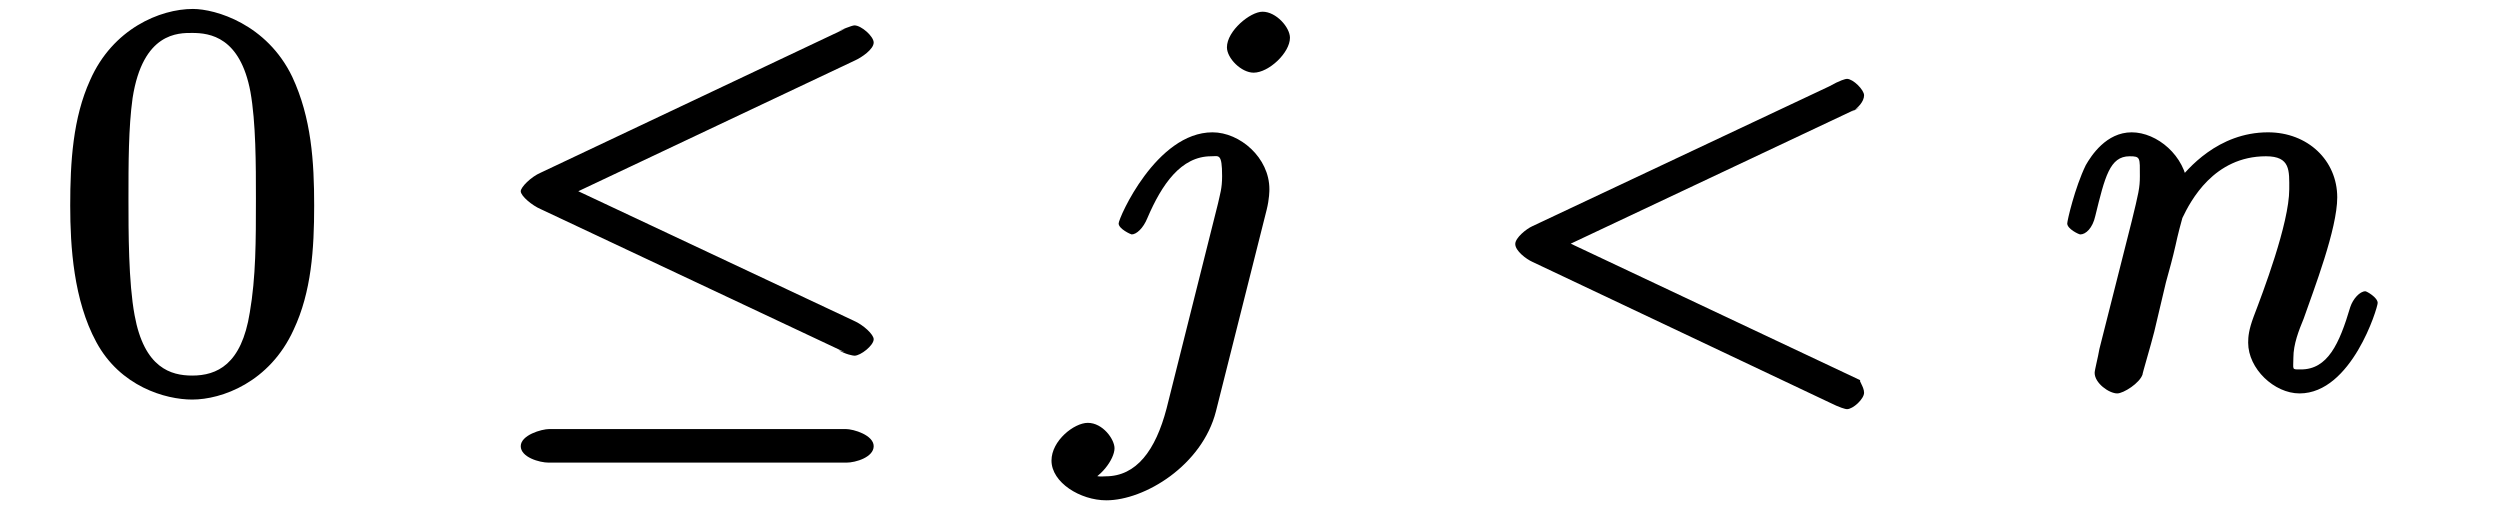
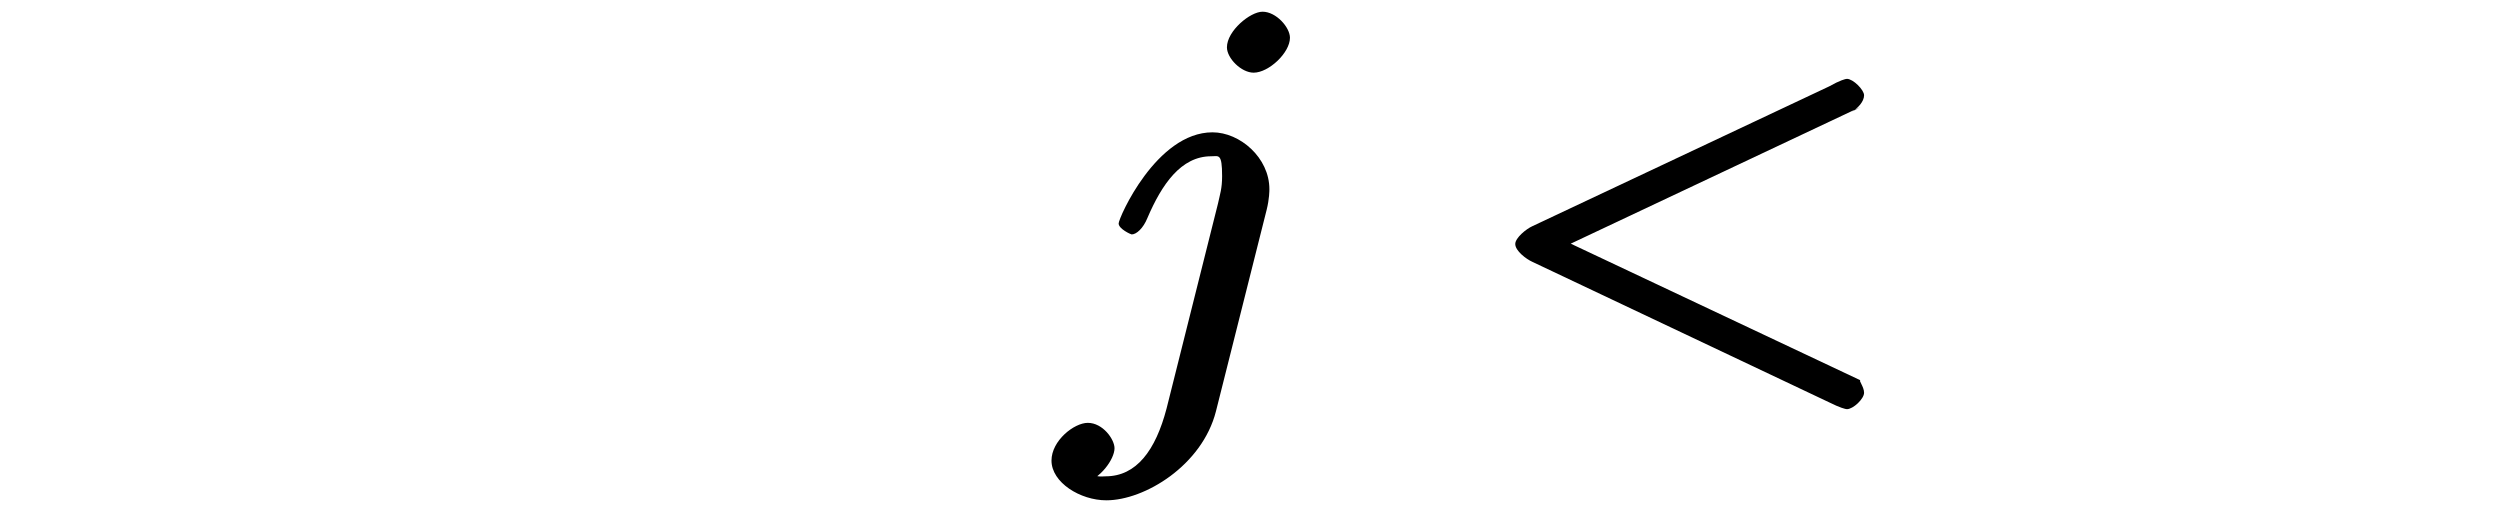
<svg xmlns="http://www.w3.org/2000/svg" xmlns:xlink="http://www.w3.org/1999/xlink" width="57pt" height="12pt" viewBox="0 0 57 12" version="1.1">
  <defs>
    <g>
      <symbol overflow="visible" id="glyph0-0">
        <path style="stroke:none;" d="" />
      </symbol>
      <symbol overflow="visible" id="glyph0-1">
-         <path style="stroke:none;" d="M 5.906 -4.141 C 5.906 -5.141 5.844 -6.141 5.406 -7.078 C 4.828 -8.281 3.656 -8.625 3.141 -8.625 C 2.391 -8.625 1.312 -8.172 0.797 -7 C 0.406 -6.141 0.344 -5.141 0.344 -4.141 C 0.344 -3.203 0.422 -1.984 0.938 -1.031 C 1.484 -0.016 2.516 0.281 3.125 0.281 C 3.797 0.281 4.891 -0.109 5.438 -1.312 C 5.844 -2.172 5.906 -3.156 5.906 -4.141 Z M 3.125 -0.266 C 2.641 -0.266 2.031 -0.438 1.812 -1.641 C 1.672 -2.391 1.672 -3.547 1.672 -4.297 C 1.672 -5.094 1.672 -5.922 1.766 -6.594 C 2 -8.094 2.812 -8.078 3.125 -8.078 C 3.531 -8.078 4.219 -7.984 4.453 -6.734 C 4.578 -6.031 4.578 -5.078 4.578 -4.297 C 4.578 -3.344 4.578 -2.516 4.438 -1.703 C 4.25 -0.516 3.688 -0.266 3.125 -0.266 Z " />
-       </symbol>
+         </symbol>
      <symbol overflow="visible" id="glyph1-0">
        <path style="stroke:none;" d="" />
      </symbol>
      <symbol overflow="visible" id="glyph1-1">
-         <path style="stroke:none;" d="M 8.469 -7.453 C 8.609 -7.516 8.891 -7.703 8.891 -7.859 C 8.891 -8 8.609 -8.25 8.453 -8.25 C 8.391 -8.25 8.141 -8.141 8.094 -8.125 L 8.234 -8.172 L 1.297 -4.891 C 1.078 -4.797 0.844 -4.562 0.844 -4.469 C 0.844 -4.359 1.109 -4.141 1.297 -4.062 L 8.234 -0.797 L 8.094 -0.844 C 8.25 -0.75 8.422 -0.719 8.453 -0.719 C 8.594 -0.719 8.891 -0.953 8.891 -1.094 C 8.891 -1.203 8.656 -1.422 8.438 -1.516 L 2.156 -4.469 Z M 8.266 1.719 C 8.484 1.719 8.891 1.594 8.891 1.344 C 8.891 1.094 8.438 0.953 8.25 0.953 L 1.5 0.953 C 1.312 0.953 0.844 1.094 0.844 1.344 C 0.844 1.594 1.266 1.719 1.484 1.719 Z " />
-       </symbol>
+         </symbol>
      <symbol overflow="visible" id="glyph2-0">
        <path style="stroke:none;" d="" />
      </symbol>
      <symbol overflow="visible" id="glyph2-1">
        <path style="stroke:none;" d="M 5.125 -7.969 C 5.125 -8.203 4.812 -8.562 4.5 -8.562 C 4.219 -8.562 3.688 -8.125 3.688 -7.75 C 3.688 -7.5 4.016 -7.172 4.297 -7.172 C 4.641 -7.172 5.125 -7.625 5.125 -7.969 Z M 2.312 0.484 C 2.062 1.438 1.625 2.031 0.922 2.031 C 0.844 2.031 0.734 2.062 0.516 1.953 L 0.422 2.188 C 0.797 2.094 1.125 1.641 1.125 1.391 C 1.125 1.188 0.859 0.812 0.516 0.812 C 0.203 0.812 -0.312 1.219 -0.312 1.672 C -0.312 2.172 0.344 2.578 0.938 2.578 C 1.812 2.578 3.125 1.781 3.438 0.547 L 4.594 -4.047 C 4.656 -4.297 4.656 -4.484 4.656 -4.516 C 4.656 -5.234 3.984 -5.812 3.359 -5.812 C 2.078 -5.812 1.219 -3.859 1.219 -3.734 C 1.219 -3.609 1.5 -3.484 1.516 -3.484 C 1.625 -3.484 1.781 -3.625 1.875 -3.859 C 2.203 -4.625 2.641 -5.266 3.328 -5.266 C 3.5 -5.266 3.578 -5.344 3.578 -4.812 C 3.578 -4.531 3.531 -4.406 3.484 -4.188 Z " />
      </symbol>
      <symbol overflow="visible" id="glyph2-2">
        <path style="stroke:none;" d="M 8.562 -6.281 C 8.703 -6.359 8.844 -6.516 8.844 -6.656 C 8.844 -6.781 8.594 -7.031 8.453 -7.031 C 8.422 -7.031 8.297 -7 8.047 -6.859 L 1.281 -3.672 C 1.141 -3.609 0.891 -3.406 0.891 -3.266 C 0.891 -3.109 1.141 -2.922 1.281 -2.859 L 8.047 0.344 C 8.297 0.469 8.422 0.5 8.453 0.5 C 8.594 0.5 8.844 0.266 8.844 0.125 C 8.844 -0.016 8.703 -0.172 8.766 -0.156 L 1.875 -3.406 L 1.875 -3.141 L 8.766 -6.391 Z " />
      </symbol>
      <symbol overflow="visible" id="glyph2-3">
-         <path style="stroke:none;" d="M 0.953 -0.875 C 0.922 -0.688 0.844 -0.391 0.844 -0.328 C 0.844 -0.094 1.172 0.141 1.359 0.141 C 1.5 0.141 1.875 -0.094 1.938 -0.297 C 1.922 -0.281 2.125 -0.953 2.203 -1.266 L 2.469 -2.391 C 2.547 -2.672 2.625 -2.953 2.688 -3.234 C 2.734 -3.453 2.828 -3.812 2.844 -3.859 C 3.031 -4.25 3.562 -5.266 4.75 -5.266 C 5.312 -5.266 5.281 -4.938 5.281 -4.516 C 5.281 -3.734 4.672 -2.141 4.469 -1.609 C 4.359 -1.312 4.344 -1.156 4.344 -1.016 C 4.344 -0.422 4.938 0.141 5.516 0.141 C 6.703 0.141 7.297 -1.812 7.297 -1.922 C 7.297 -2.047 7.047 -2.188 7.016 -2.188 C 6.891 -2.188 6.734 -2.016 6.672 -1.828 C 6.422 -0.984 6.156 -0.406 5.547 -0.406 C 5.328 -0.406 5.375 -0.391 5.375 -0.672 C 5.375 -0.984 5.5 -1.297 5.609 -1.562 C 5.844 -2.234 6.375 -3.609 6.375 -4.328 C 6.375 -5.172 5.703 -5.812 4.797 -5.812 C 3.656 -5.812 2.953 -4.969 2.734 -4.688 L 2.969 -4.578 C 2.906 -5.281 2.266 -5.812 1.688 -5.812 C 1.109 -5.812 0.766 -5.281 0.641 -5.062 C 0.391 -4.547 0.219 -3.797 0.219 -3.734 C 0.219 -3.609 0.484 -3.484 0.516 -3.484 C 0.641 -3.484 0.797 -3.625 0.859 -3.906 C 1.078 -4.797 1.188 -5.266 1.641 -5.266 C 1.891 -5.266 1.875 -5.234 1.875 -4.812 C 1.875 -4.547 1.844 -4.422 1.688 -3.781 Z " />
-       </symbol>
+         </symbol>
    </g>
  </defs>
  <g id="surface1">
    <g style="fill:rgb(0%,0%,0%);fill-opacity:1;">
      <use xlink:href="#glyph0-1" x="1.257" y="8.829" />
    </g>
    <g style="fill:rgb(0%,0%,0%);fill-opacity:1;">
      <use xlink:href="#glyph1-1" x="11.029" y="8.829" />
    </g>
    <g style="fill:rgb(0%,0%,0%);fill-opacity:1;">
      <use xlink:href="#glyph2-1" x="24.286" y="8.829" />
    </g>
    <g style="fill:rgb(0%,0%,0%);fill-opacity:1;">
      <use xlink:href="#glyph2-2" x="33.657" y="8.829" />
    </g>
    <g style="fill:rgb(0%,0%,0%);fill-opacity:1;">
      <use xlink:href="#glyph2-3" x="46.914" y="8.829" />
    </g>
  </g>
</svg>